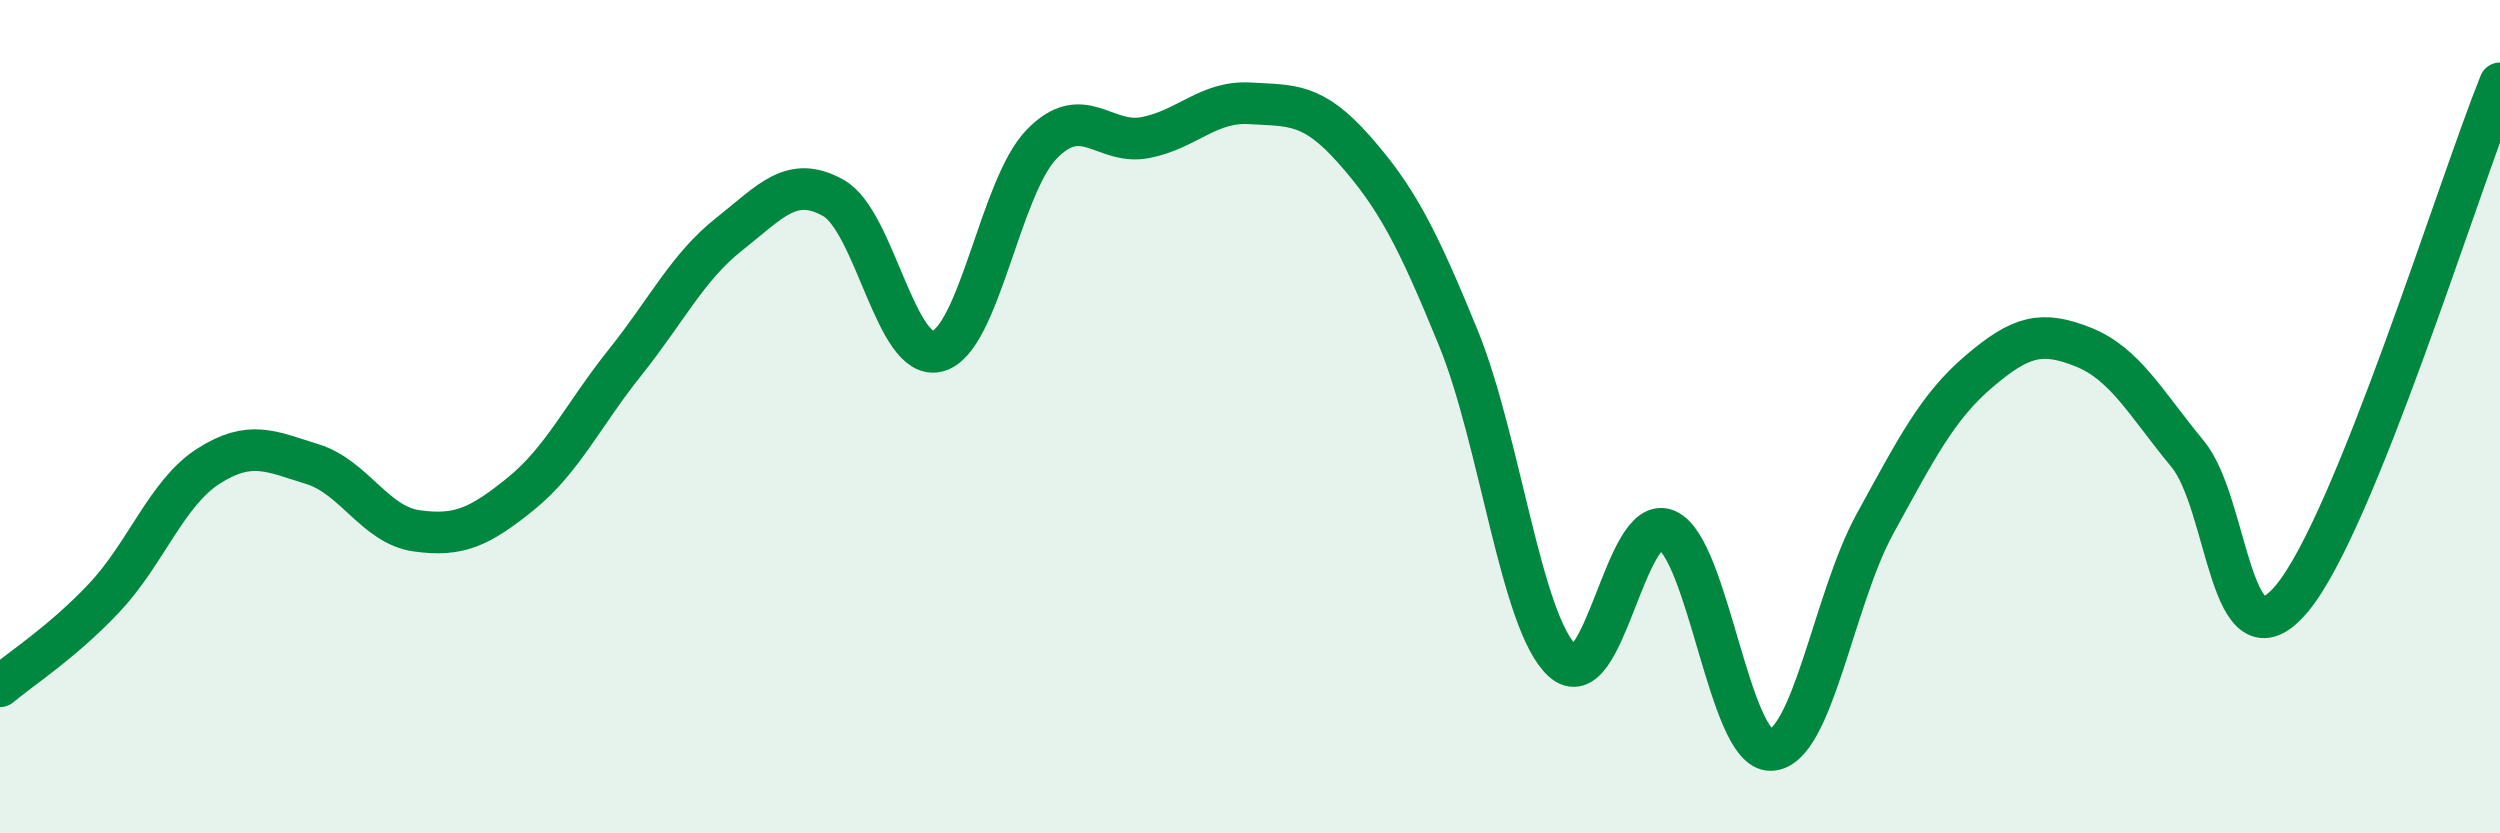
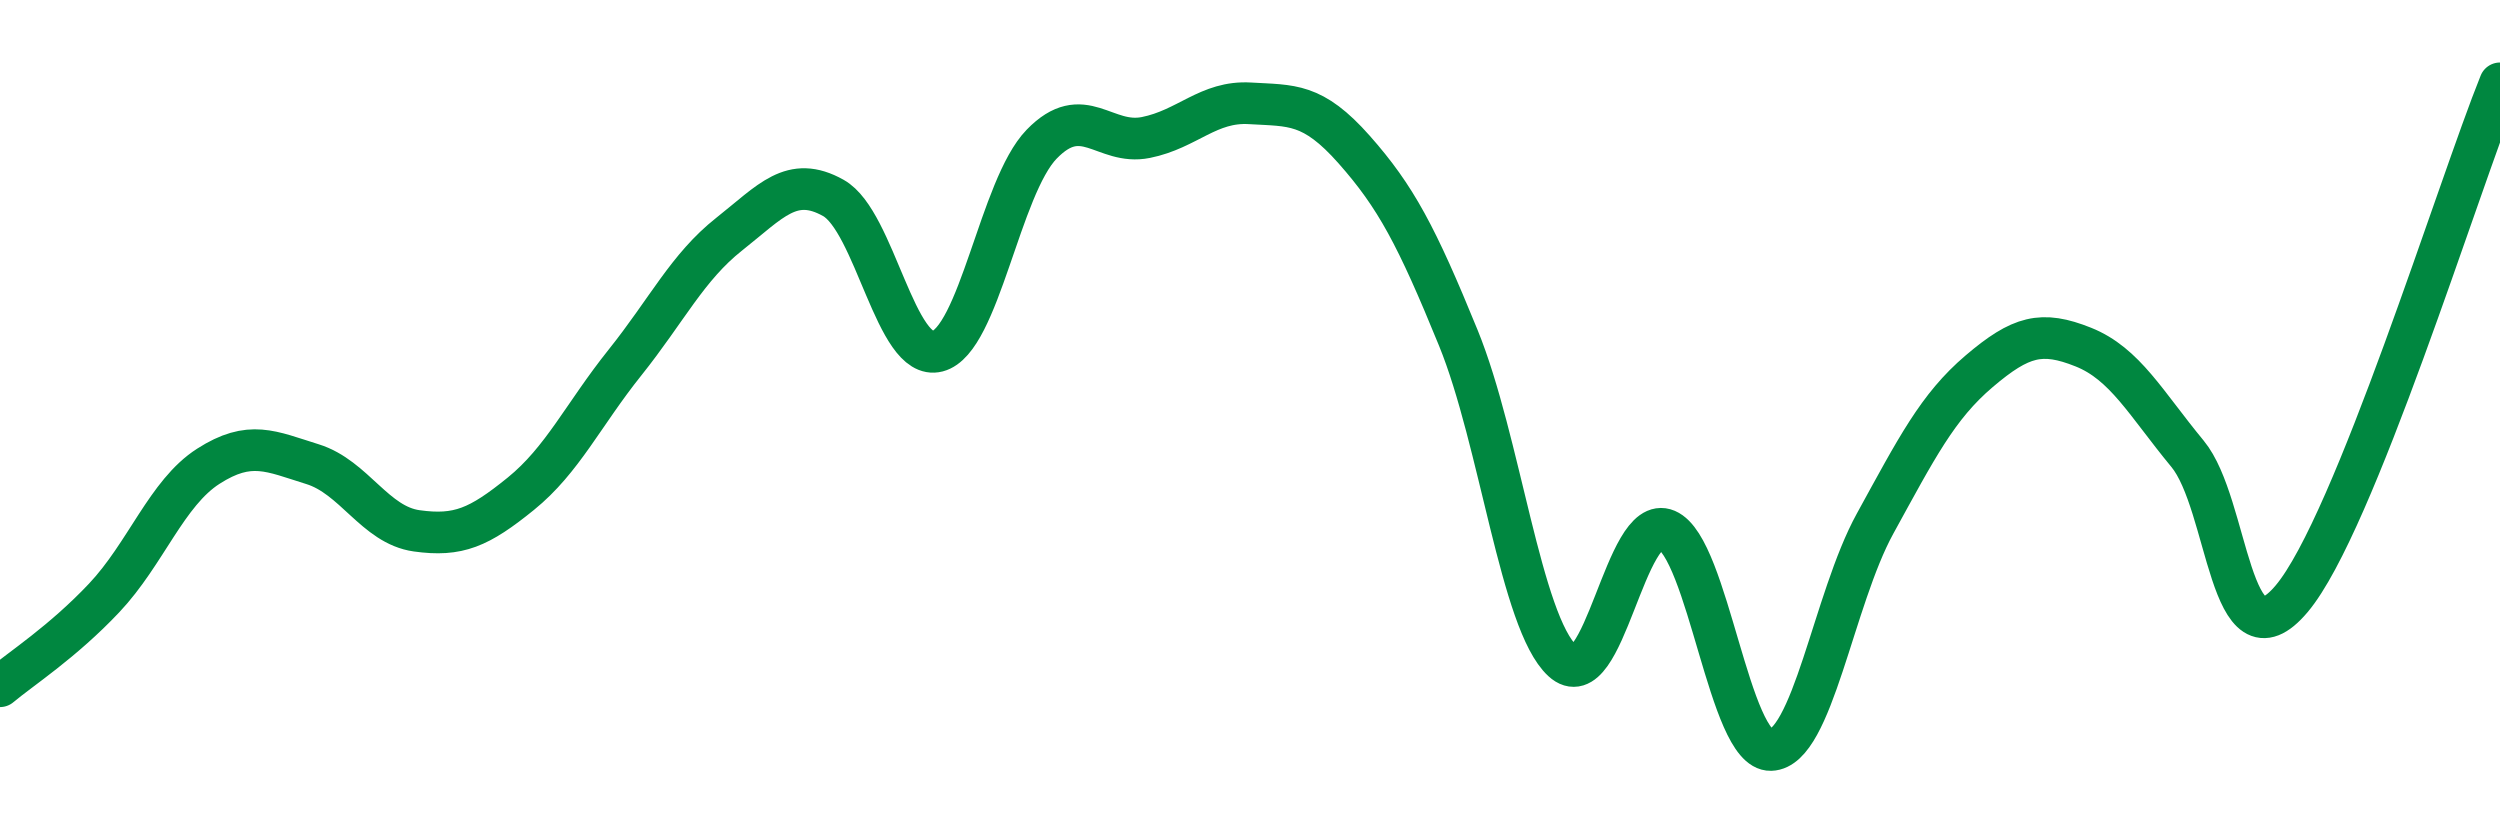
<svg xmlns="http://www.w3.org/2000/svg" width="60" height="20" viewBox="0 0 60 20">
-   <path d="M 0,16.47 C 0.5,16.05 1.5,15.41 2.5,14.35 C 3.5,13.29 4,11.83 5,11.19 C 6,10.55 6.5,10.83 7.5,11.14 C 8.5,11.45 9,12.6 10,12.74 C 11,12.88 11.5,12.66 12.5,11.85 C 13.5,11.04 14,9.95 15,8.7 C 16,7.45 16.5,6.41 17.5,5.62 C 18.5,4.83 19,4.19 20,4.75 C 21,5.31 21.5,8.69 22.5,8.43 C 23.5,8.17 24,4.49 25,3.46 C 26,2.43 26.5,3.5 27.5,3.3 C 28.5,3.1 29,2.42 30,2.48 C 31,2.54 31.5,2.46 32.5,3.59 C 33.5,4.72 34,5.66 35,8.11 C 36,10.56 36.5,14.94 37.5,15.86 C 38.5,16.78 39,12.29 40,12.72 C 41,13.15 41.5,18.03 42.5,18 C 43.5,17.97 44,14.39 45,12.57 C 46,10.75 46.5,9.76 47.5,8.91 C 48.5,8.06 49,7.93 50,8.33 C 51,8.73 51.5,9.68 52.5,10.89 C 53.5,12.1 53.5,16.15 55,14.37 C 56.5,12.59 59,4.47 60,2L60 20L0 20Z" fill="#008740" opacity="0.1" stroke-linecap="round" stroke-linejoin="round" />
  <path d="M 0,16.47 C 0.5,16.05 1.5,15.41 2.5,14.35 C 3.5,13.29 4,11.83 5,11.19 C 6,10.55 6.5,10.83 7.5,11.14 C 8.5,11.45 9,12.6 10,12.74 C 11,12.88 11.5,12.66 12.5,11.85 C 13.5,11.04 14,9.95 15,8.7 C 16,7.45 16.5,6.41 17.5,5.62 C 18.5,4.83 19,4.19 20,4.75 C 21,5.31 21.5,8.69 22.5,8.43 C 23.5,8.17 24,4.49 25,3.46 C 26,2.43 26.5,3.5 27.5,3.3 C 28.5,3.1 29,2.42 30,2.48 C 31,2.54 31.5,2.46 32.5,3.59 C 33.5,4.72 34,5.66 35,8.11 C 36,10.56 36.5,14.94 37.5,15.86 C 38.5,16.78 39,12.29 40,12.72 C 41,13.15 41.5,18.03 42.5,18 C 43.5,17.97 44,14.39 45,12.57 C 46,10.75 46.5,9.76 47.5,8.91 C 48.5,8.06 49,7.93 50,8.33 C 51,8.73 51.5,9.68 52.5,10.89 C 53.5,12.1 53.5,16.15 55,14.37 C 56.5,12.59 59,4.47 60,2" stroke="#008740" stroke-width="1" fill="none" stroke-linecap="round" stroke-linejoin="round" />
</svg>